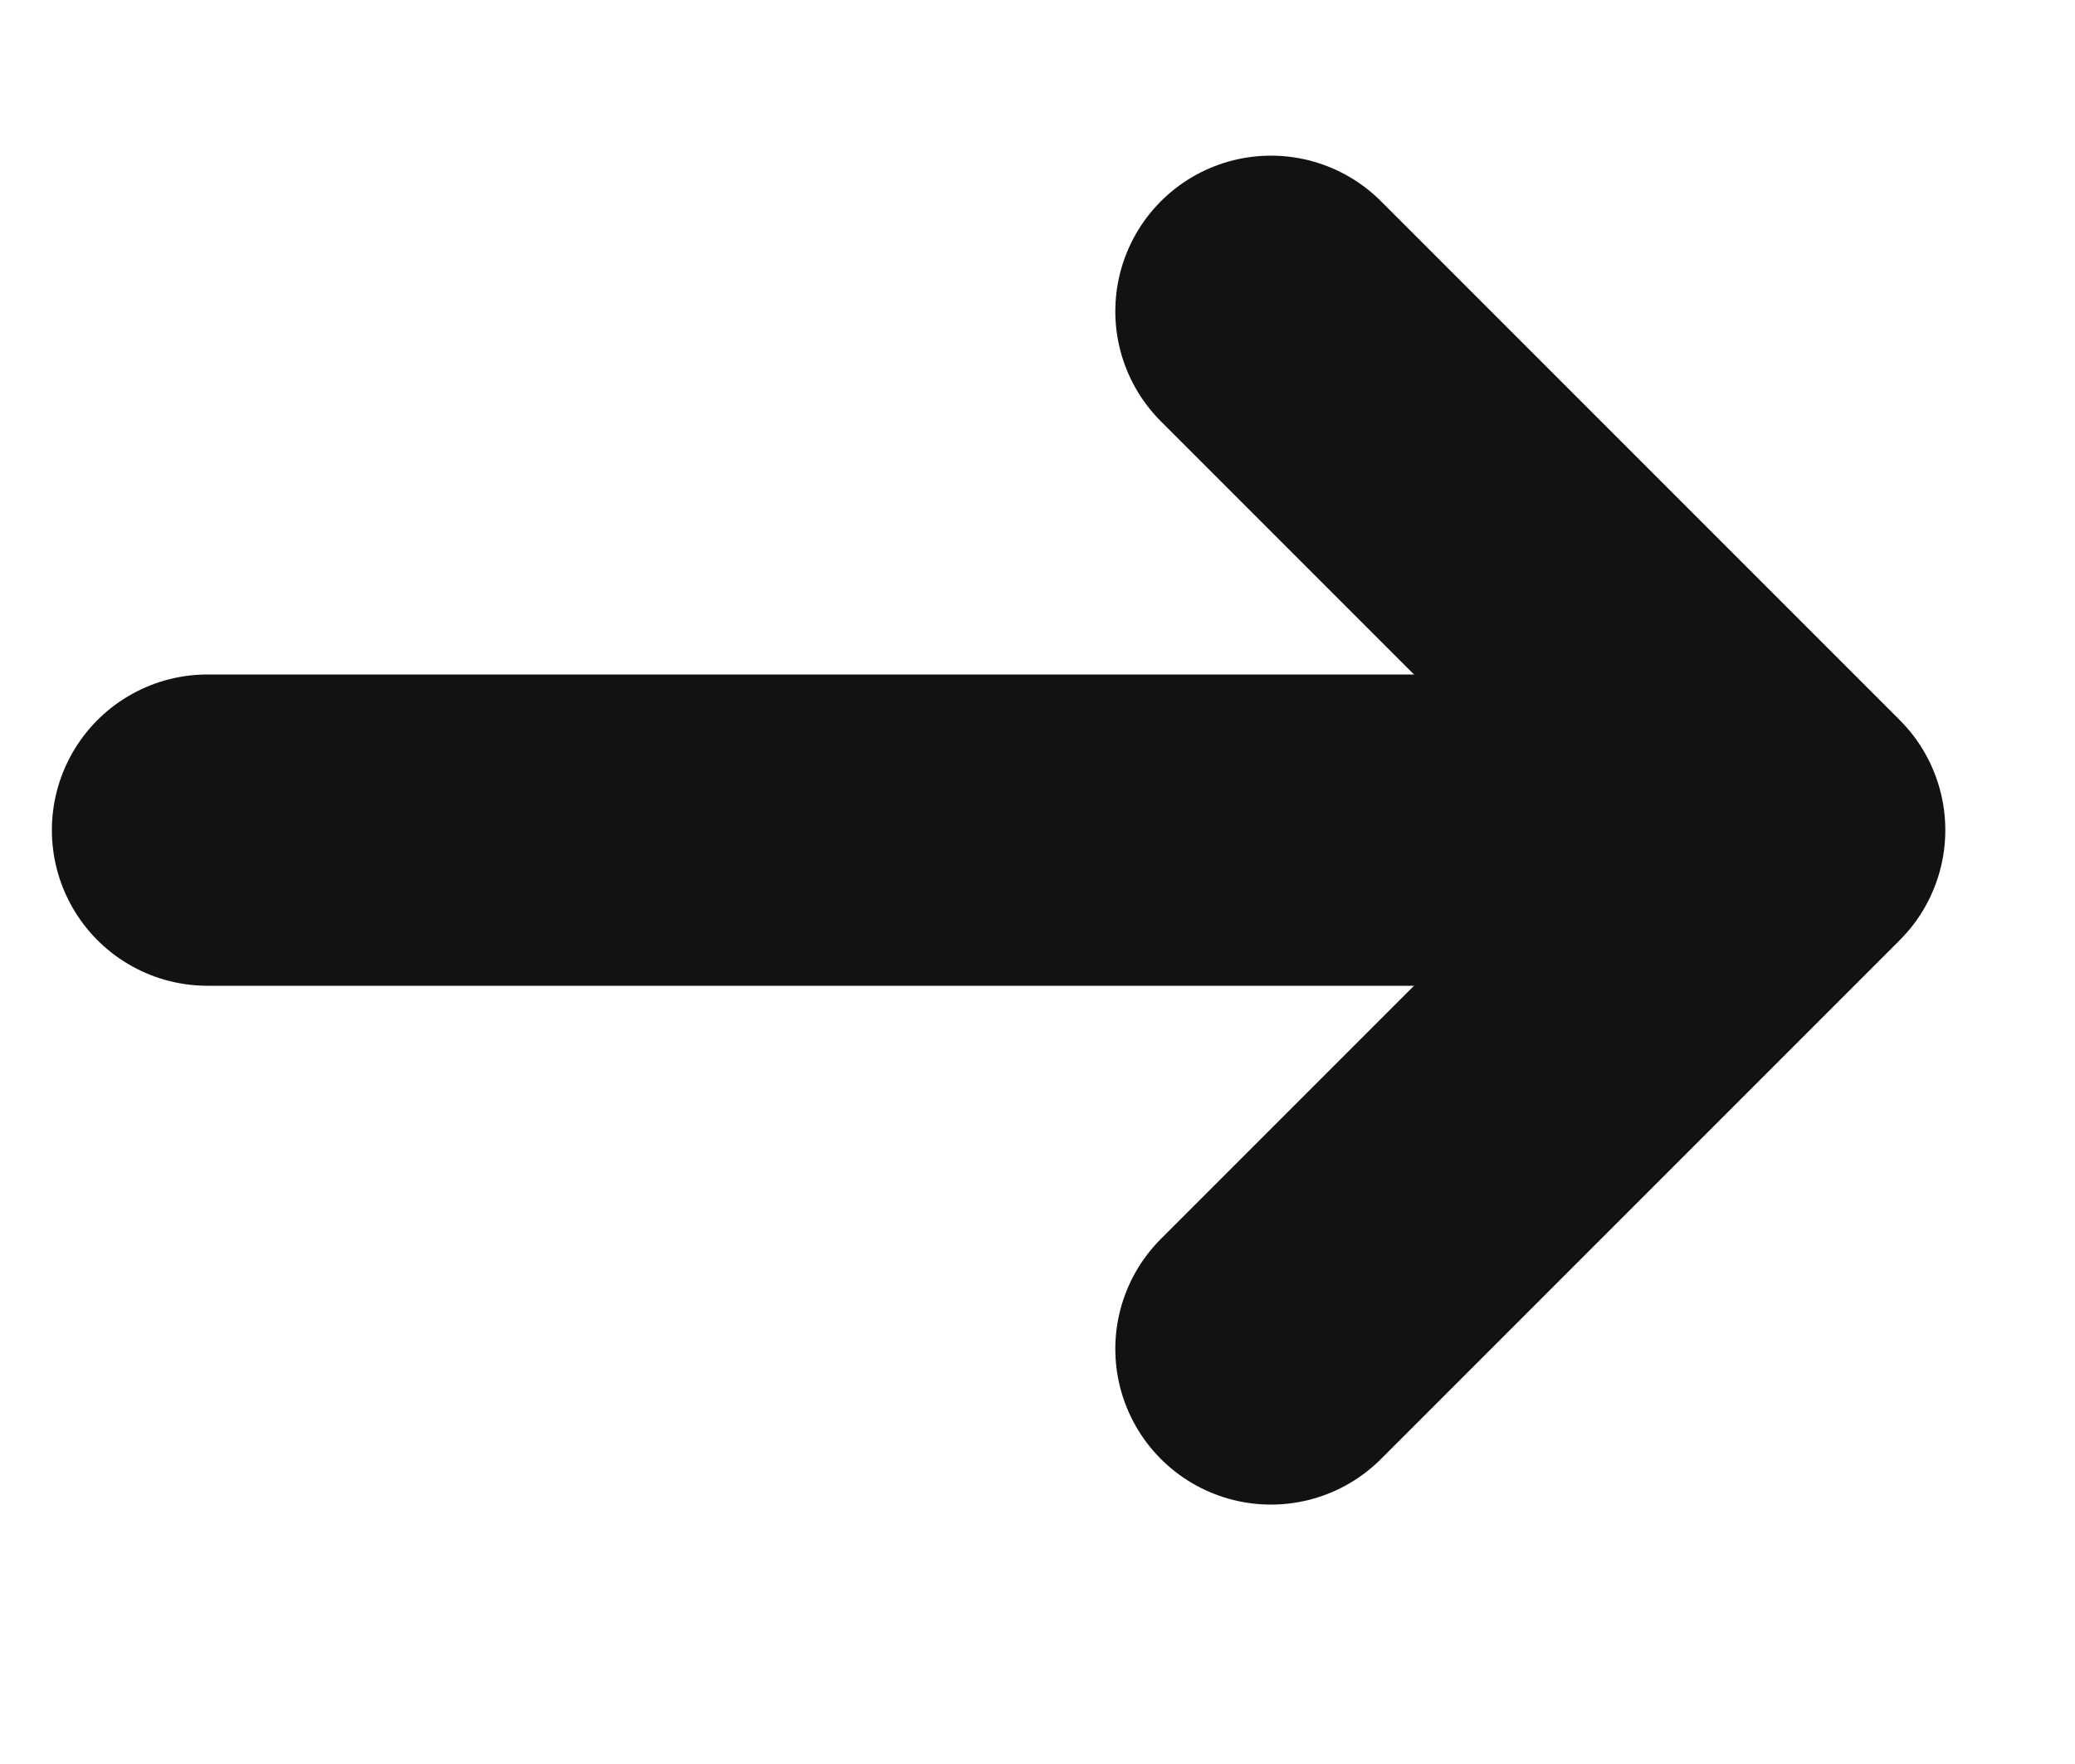
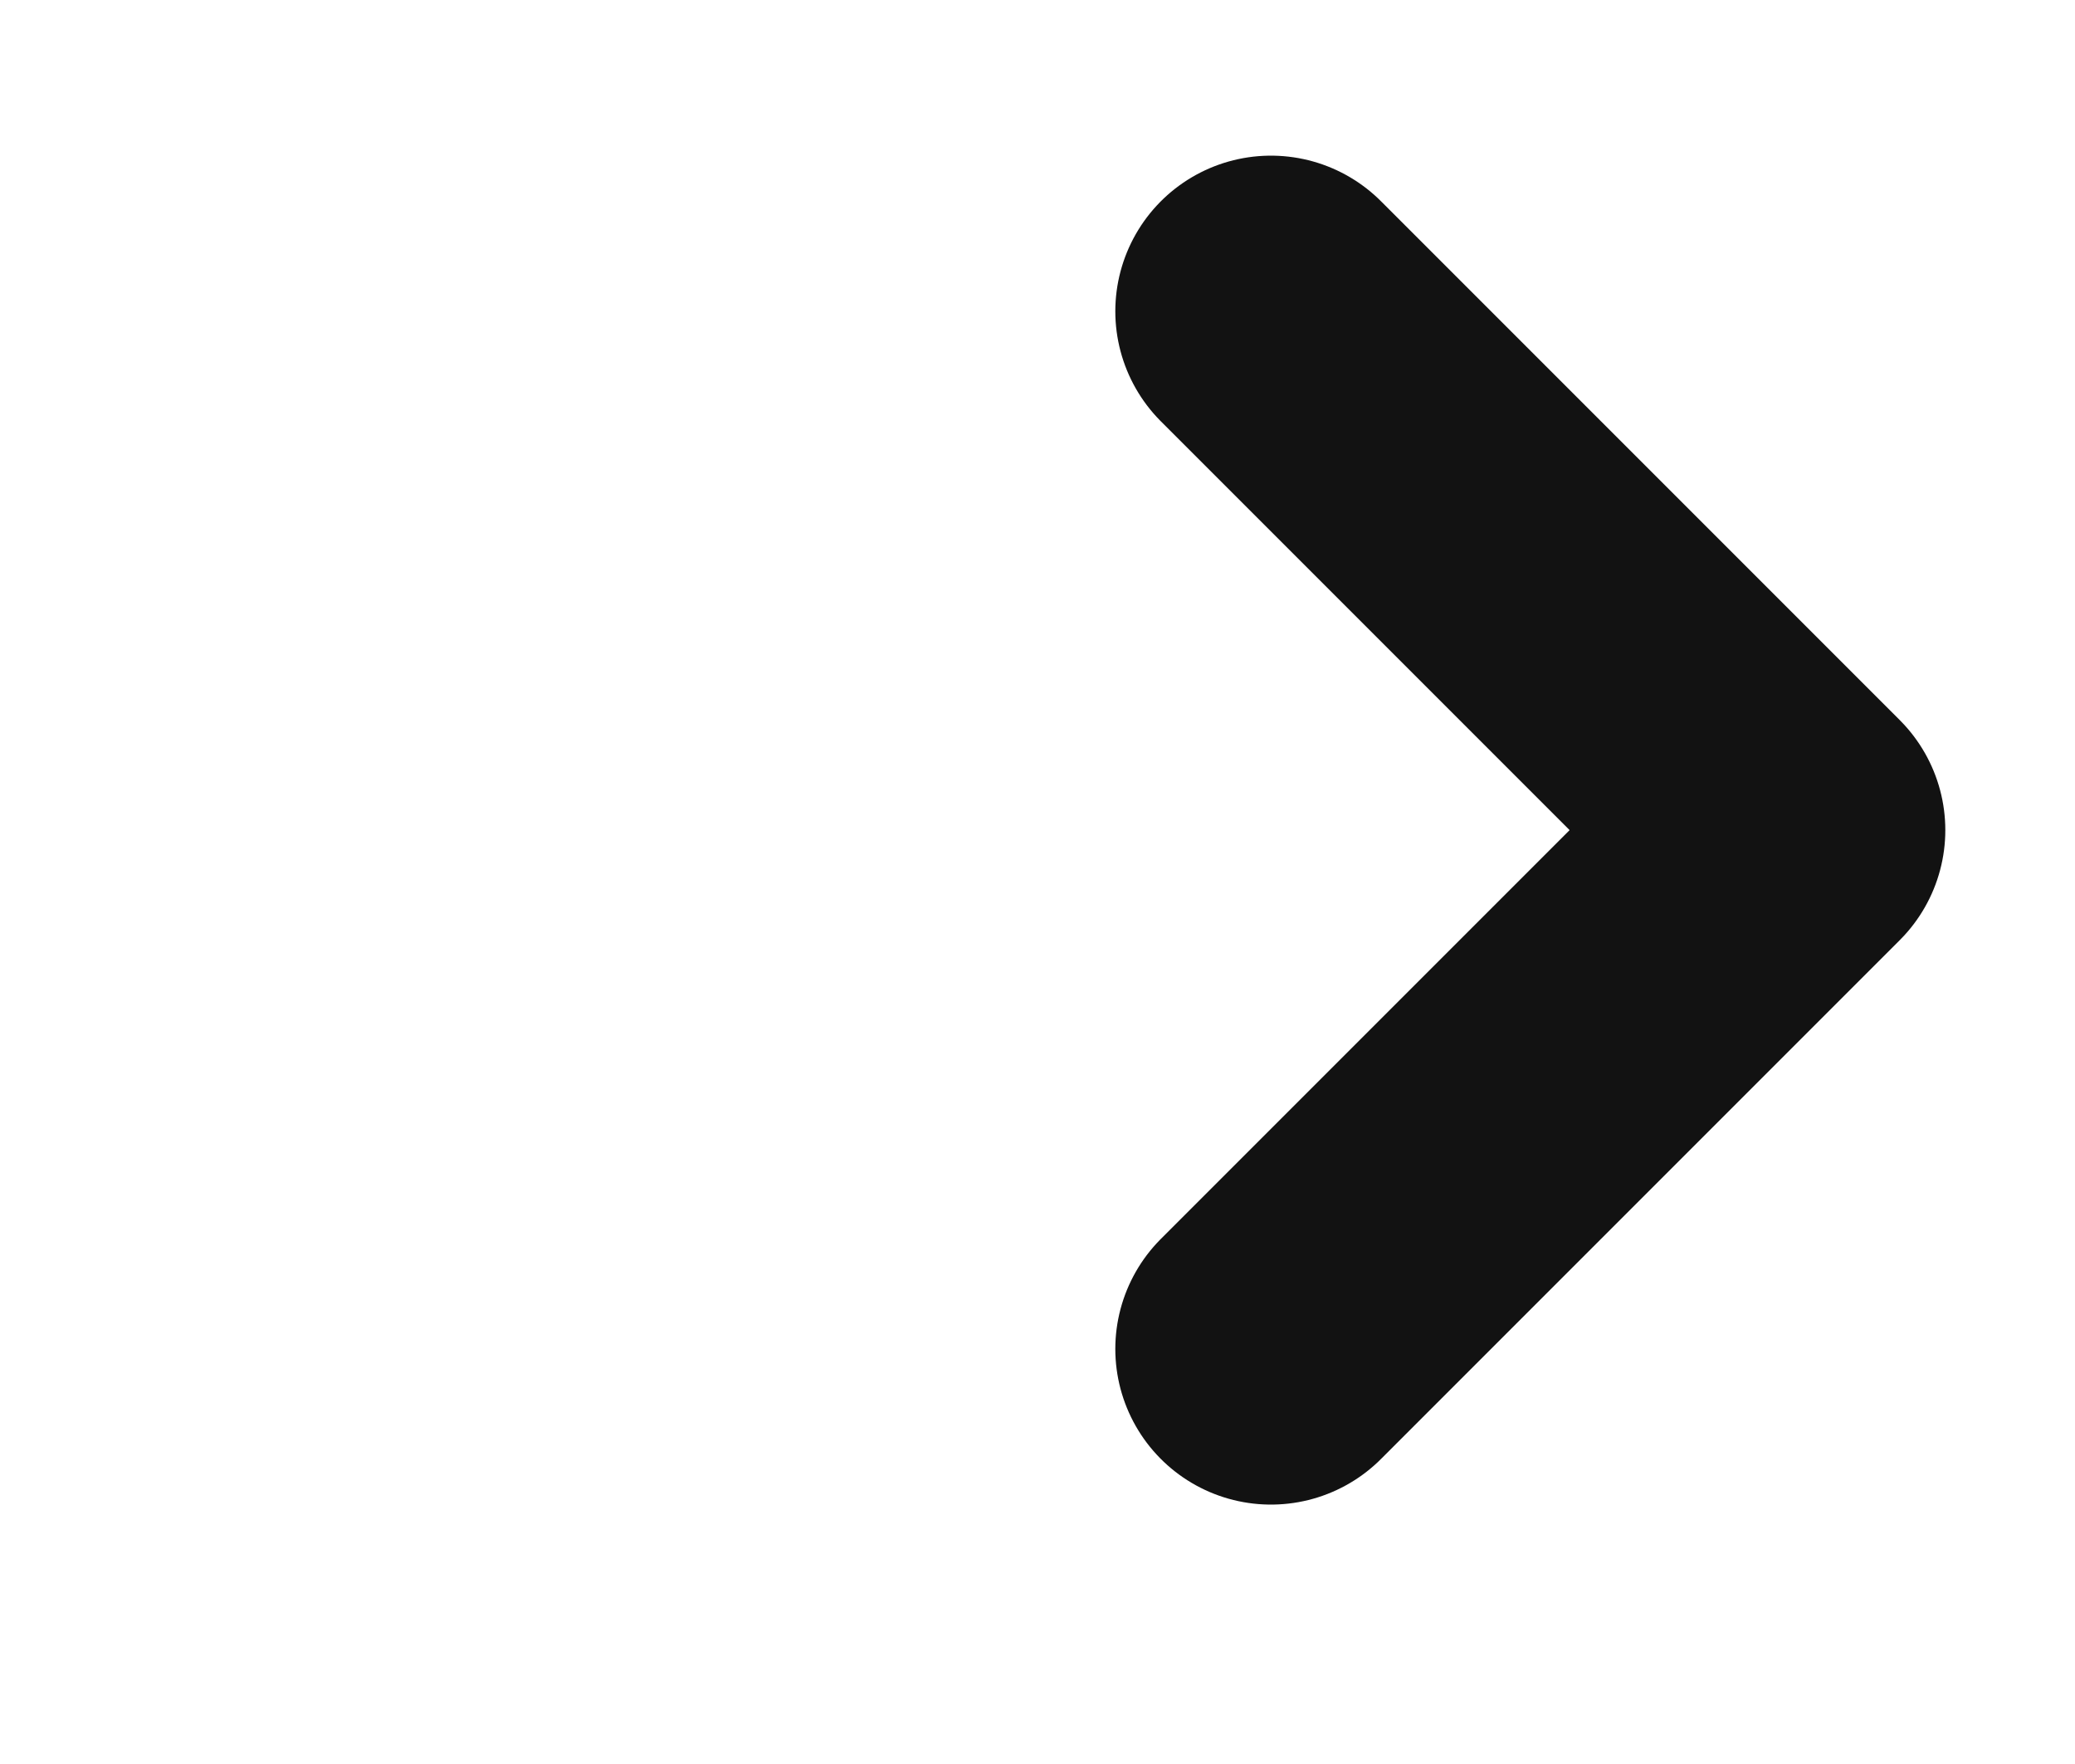
<svg xmlns="http://www.w3.org/2000/svg" width="20" height="17" viewBox="0 0 20 17" fill="none">
-   <path d="M2 8L16 8" stroke="#121212" stroke-width="3" stroke-linecap="round" stroke-linejoin="round" />
  <path d="M12.25 3L17.25 8L12.25 13" stroke="#121212" stroke-width="3" stroke-linecap="round" stroke-linejoin="round" />
</svg>